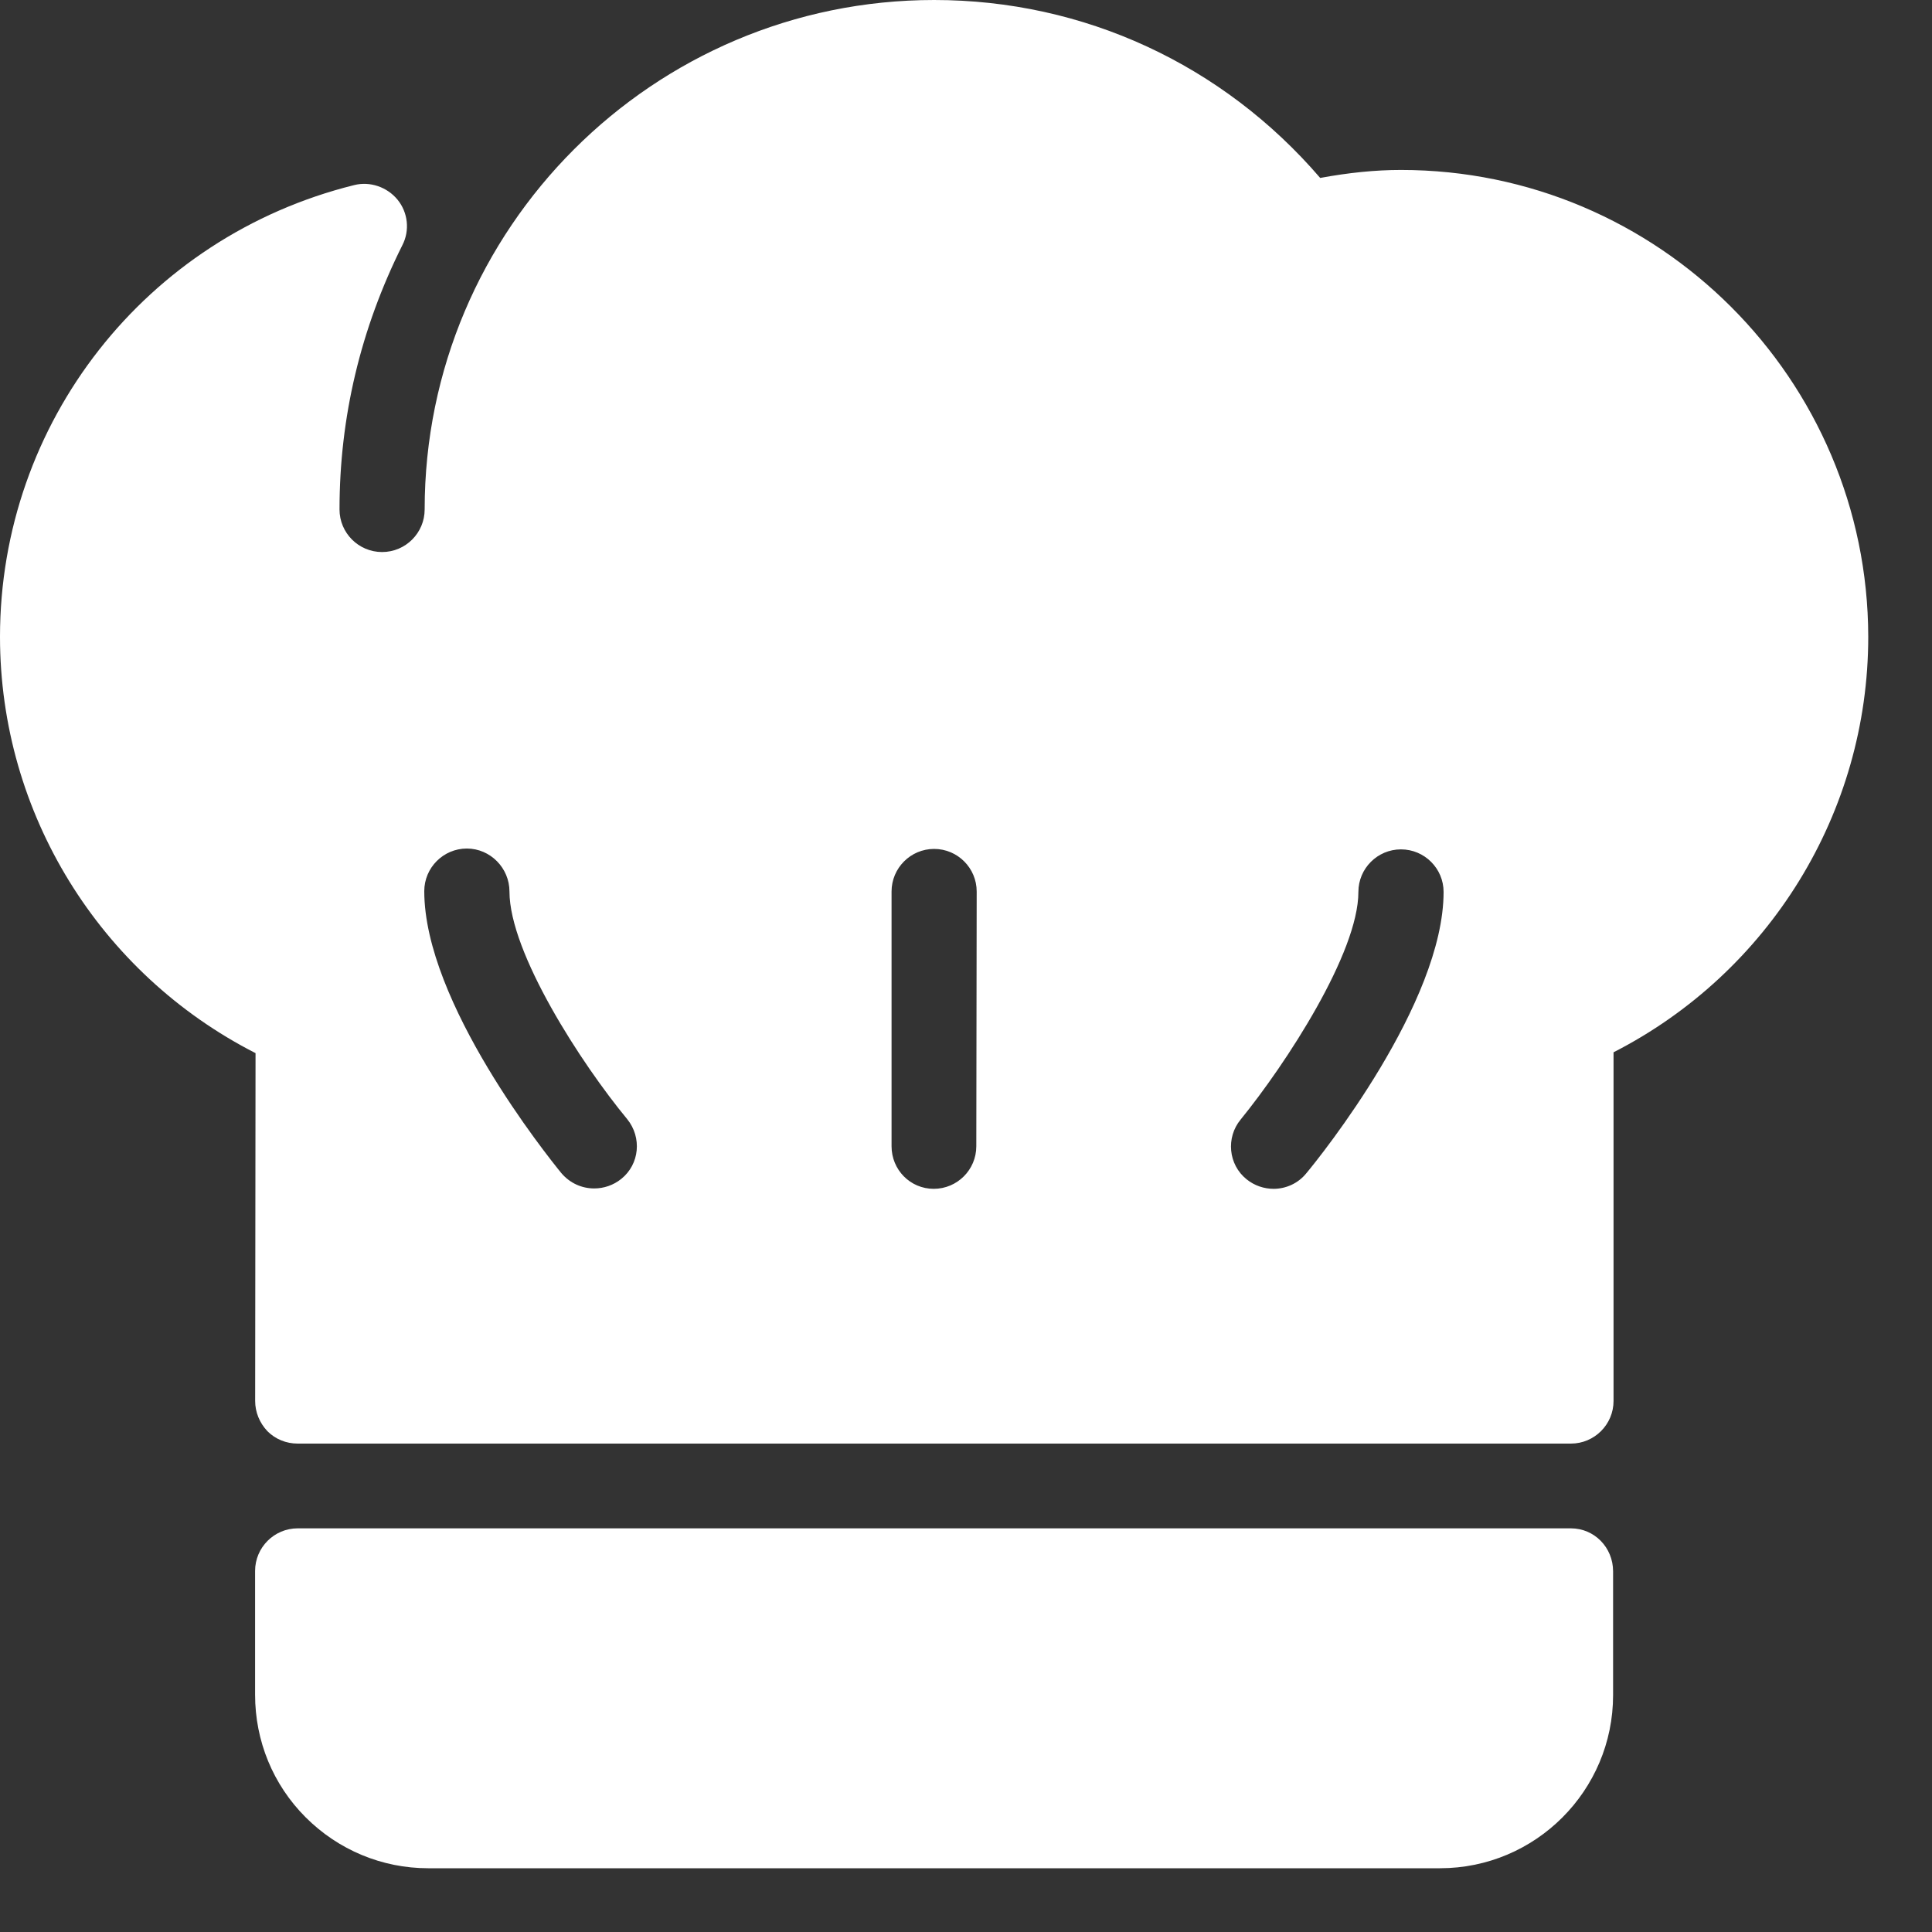
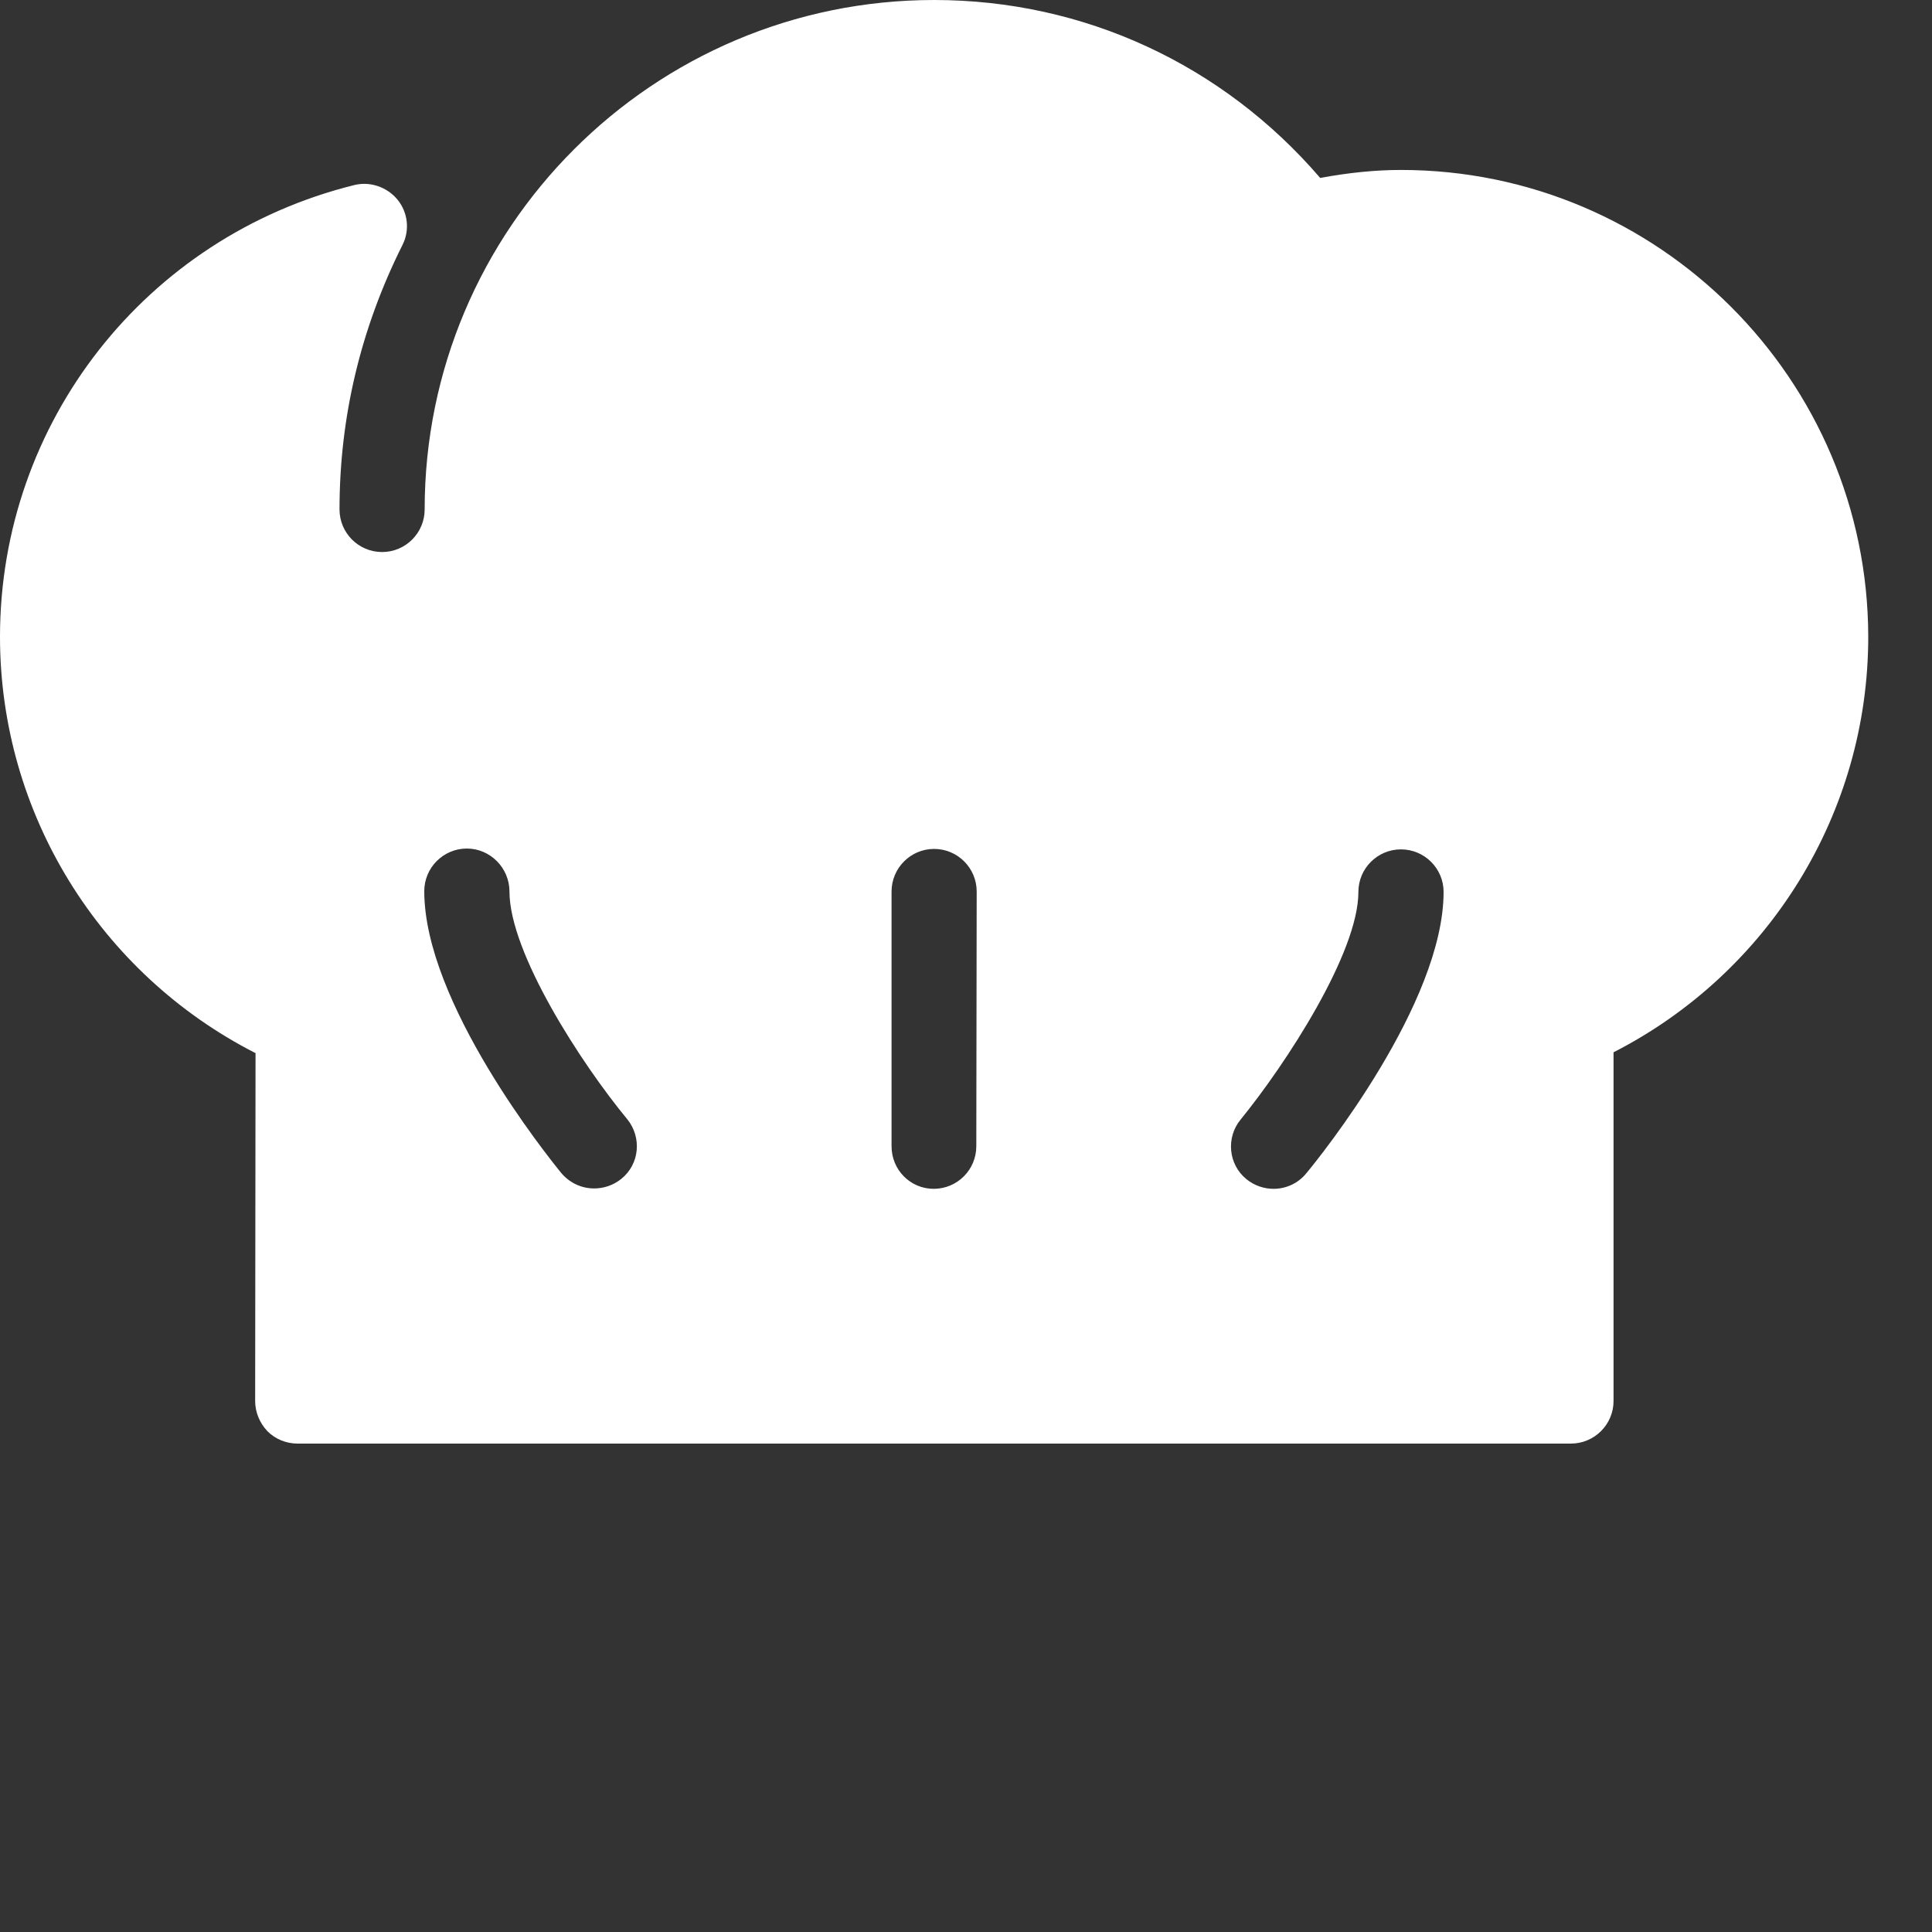
<svg xmlns="http://www.w3.org/2000/svg" width="30" height="30" viewBox="0 0 30 30" fill="none">
  <rect x="0" y="0" width="30" height="30" fill="#333333" stroke="none" />
-   <path d="M24.393 23.732H4.622C4.258 23.732 3.961 24.029 3.961 24.394V26.316C3.961 27.033 4.239 27.712 4.746 28.219C5.253 28.726 5.932 29.01 6.649 29.01H22.36C23.843 29.01 25.048 27.805 25.048 26.322V24.4C25.048 24.029 24.757 23.732 24.393 23.732Z" fill="white" />
  <path d="M21.754 2.639C21.353 2.639 20.939 2.682 20.5 2.763C18.986 1.001 16.829 0 14.505 0C10.142 0 6.594 3.547 6.594 7.911C6.594 8.275 6.298 8.572 5.933 8.572C5.568 8.572 5.272 8.275 5.272 7.911C5.272 6.483 5.599 5.105 6.248 3.807C6.366 3.578 6.335 3.3 6.174 3.102C6.013 2.905 5.748 2.812 5.5 2.874C2.262 3.677 0 6.563 0 9.888C0 12.626 1.545 15.117 3.968 16.353L3.962 21.754C3.962 21.927 4.03 22.094 4.153 22.224C4.277 22.348 4.444 22.416 4.623 22.416H24.393C24.758 22.416 25.055 22.119 25.055 21.754V16.34C27.471 15.104 29.01 12.62 29.01 9.888C29.004 5.89 25.753 2.639 21.754 2.639ZM9.647 18.306C9.524 18.405 9.375 18.454 9.227 18.454C9.036 18.454 8.85 18.374 8.714 18.213C8.498 17.947 6.588 15.568 6.588 13.838C6.588 13.473 6.885 13.176 7.249 13.176C7.614 13.176 7.911 13.479 7.911 13.844C7.911 14.796 9.029 16.52 9.74 17.379C9.969 17.663 9.932 18.077 9.647 18.306ZM15.16 17.799C15.16 18.164 14.864 18.46 14.499 18.46C14.134 18.46 13.844 18.164 13.844 17.799V13.844C13.844 13.479 14.14 13.182 14.505 13.182C14.87 13.182 15.166 13.479 15.166 13.844L15.16 17.799ZM20.284 18.219C20.154 18.38 19.962 18.46 19.777 18.46C19.628 18.46 19.48 18.411 19.357 18.312C19.072 18.083 19.035 17.663 19.264 17.385C19.968 16.52 21.093 14.796 21.093 13.85C21.093 13.485 21.39 13.189 21.754 13.189C22.119 13.189 22.416 13.485 22.416 13.85C22.416 15.574 20.506 17.954 20.284 18.219Z" fill="white" />
</svg>